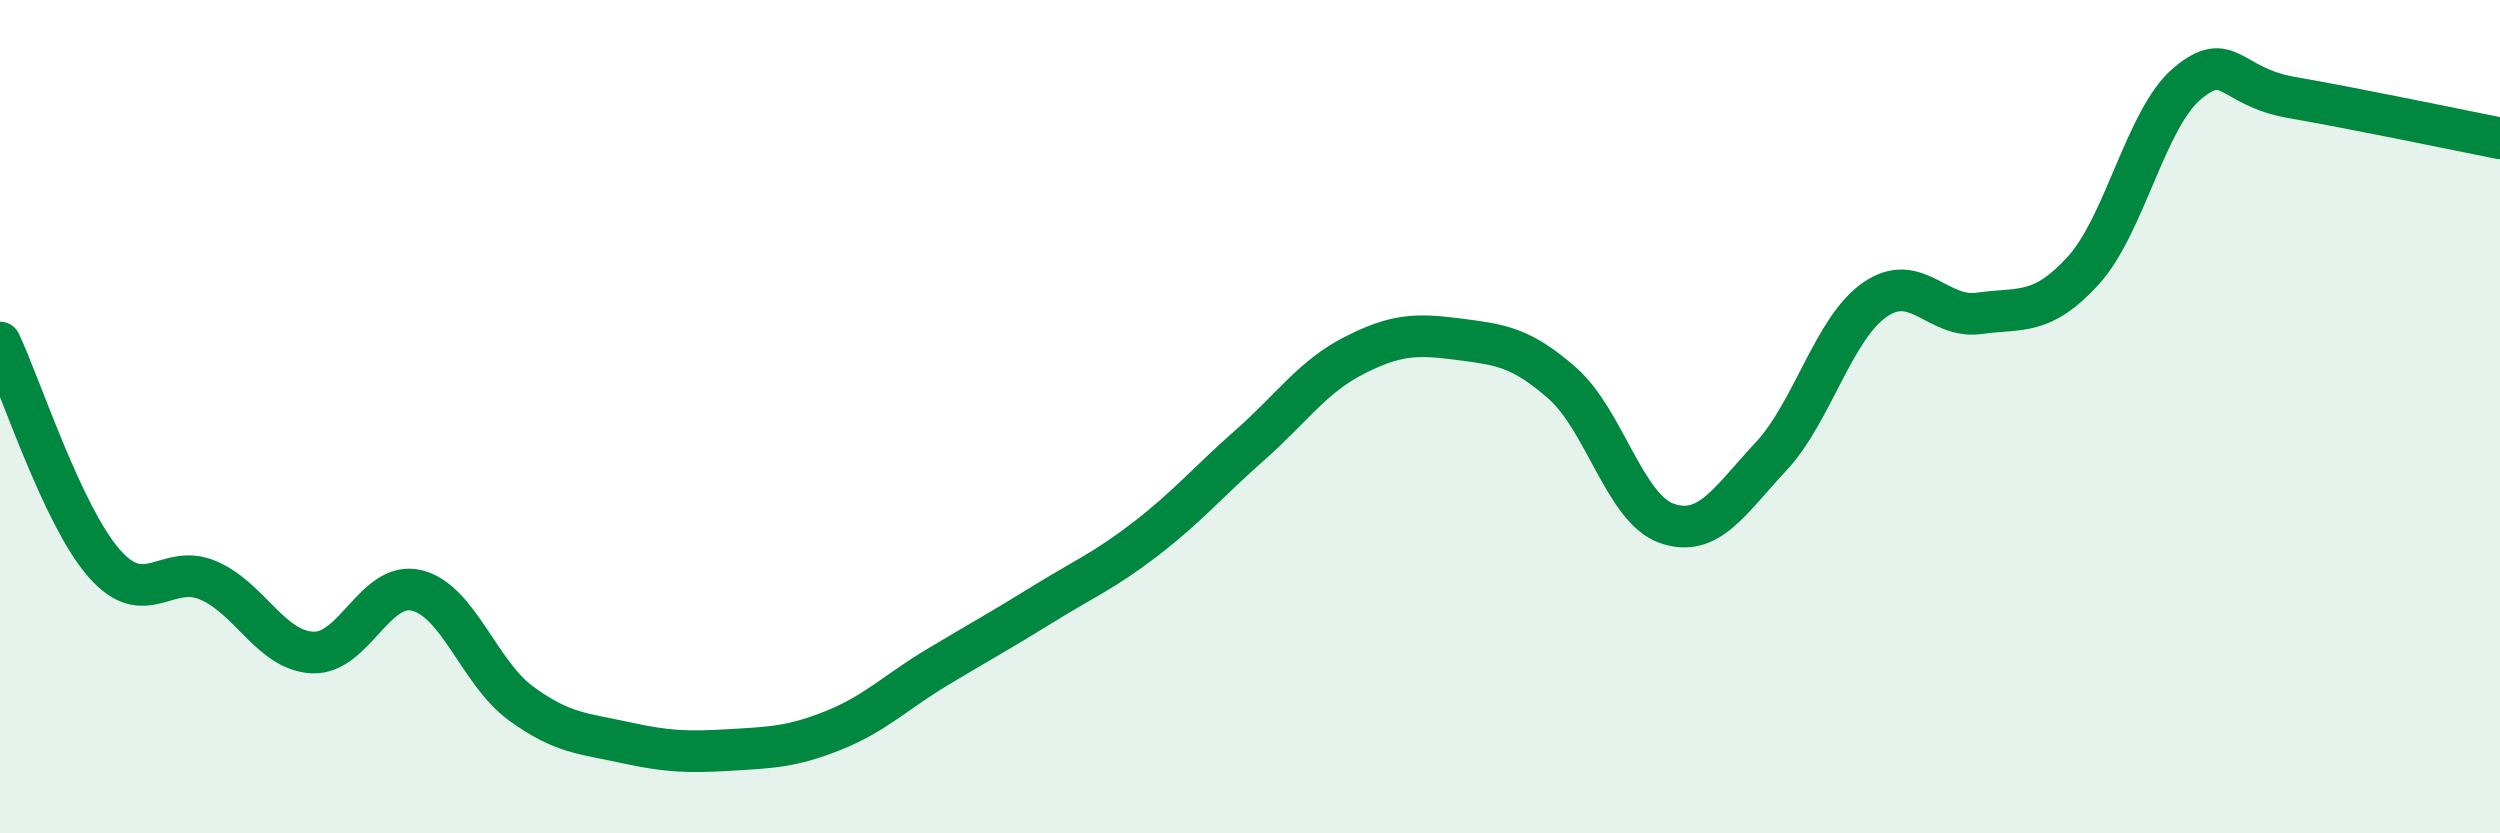
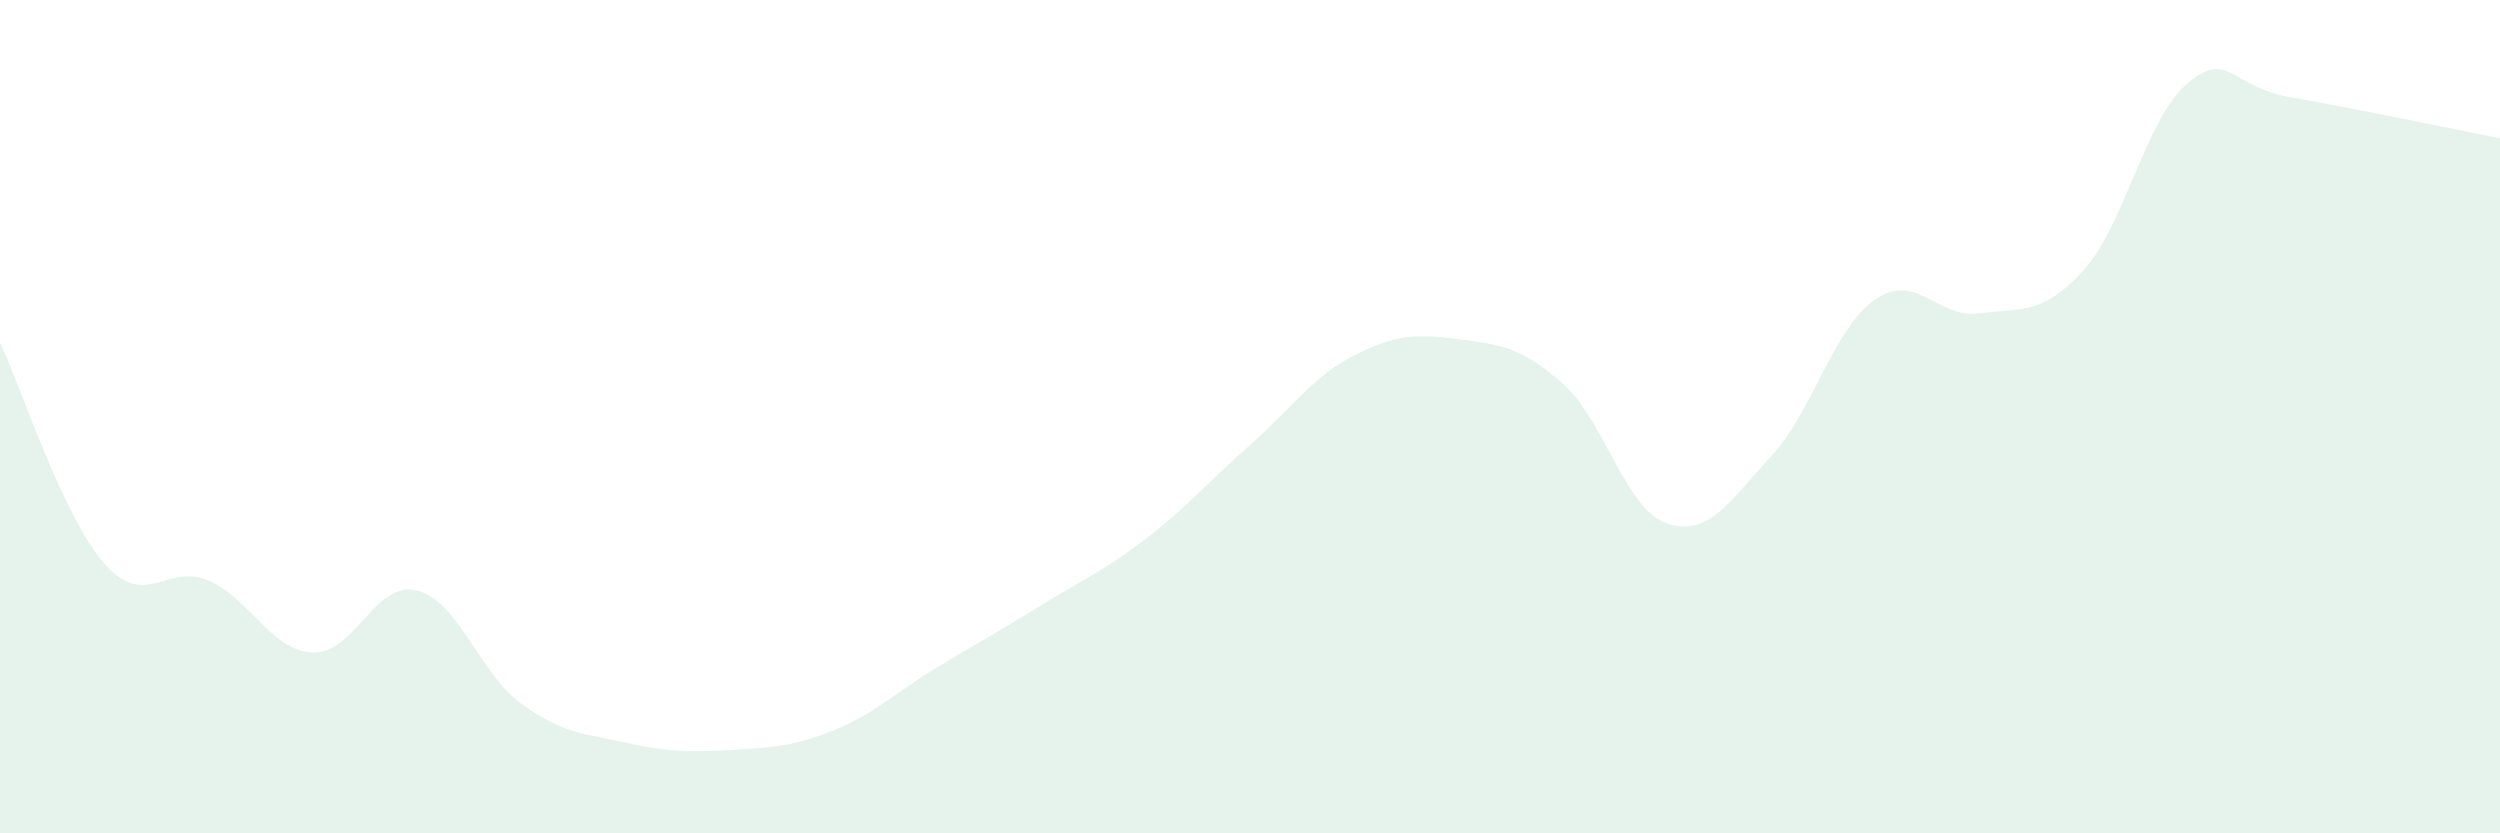
<svg xmlns="http://www.w3.org/2000/svg" width="60" height="20" viewBox="0 0 60 20">
  <path d="M 0,8.22 C 0.5,9.28 1.5,12.38 2.5,13.52 C 3.5,14.66 4,13.5 5,13.93 C 6,14.36 6.5,15.61 7.5,15.66 C 8.5,15.71 9,13.93 10,14.17 C 11,14.41 11.5,16.15 12.5,16.88 C 13.5,17.61 14,17.6 15,17.82 C 16,18.04 16.5,18.06 17.5,18 C 18.5,17.94 19,17.93 20,17.53 C 21,17.13 21.5,16.61 22.5,16.01 C 23.5,15.41 24,15.14 25,14.52 C 26,13.9 26.5,13.7 27.5,12.93 C 28.5,12.16 29,11.56 30,10.68 C 31,9.8 31.5,9.04 32.5,8.53 C 33.5,8.02 34,8.01 35,8.14 C 36,8.27 36.5,8.32 37.5,9.2 C 38.5,10.08 39,12.21 40,12.56 C 41,12.91 41.5,12.03 42.5,10.96 C 43.5,9.89 44,7.88 45,7.19 C 46,6.5 46.5,7.66 47.5,7.52 C 48.5,7.38 49,7.59 50,6.49 C 51,5.39 51.5,2.83 52.5,2 C 53.5,1.17 53.5,2.08 55,2.34 C 56.5,2.6 59,3.12 60,3.32L60 20L0 20Z" fill="#008740" opacity="0.1" stroke-linecap="round" stroke-linejoin="round" />
-   <path d="M 0,8.22 C 0.5,9.28 1.5,12.38 2.5,13.52 C 3.5,14.66 4,13.5 5,13.93 C 6,14.36 6.5,15.61 7.5,15.66 C 8.5,15.71 9,13.93 10,14.17 C 11,14.41 11.5,16.15 12.5,16.88 C 13.5,17.61 14,17.6 15,17.82 C 16,18.04 16.5,18.06 17.5,18 C 18.5,17.94 19,17.93 20,17.53 C 21,17.13 21.5,16.61 22.5,16.01 C 23.5,15.41 24,15.14 25,14.52 C 26,13.9 26.5,13.7 27.5,12.93 C 28.5,12.16 29,11.56 30,10.68 C 31,9.8 31.5,9.04 32.5,8.53 C 33.5,8.02 34,8.01 35,8.14 C 36,8.27 36.5,8.32 37.5,9.2 C 38.5,10.08 39,12.21 40,12.56 C 41,12.91 41.5,12.03 42.5,10.96 C 43.5,9.89 44,7.88 45,7.19 C 46,6.5 46.5,7.66 47.5,7.52 C 48.5,7.38 49,7.59 50,6.49 C 51,5.39 51.5,2.83 52.5,2 C 53.5,1.17 53.5,2.08 55,2.34 C 56.5,2.6 59,3.12 60,3.32" stroke="#008740" stroke-width="1" fill="none" stroke-linecap="round" stroke-linejoin="round" />
</svg>